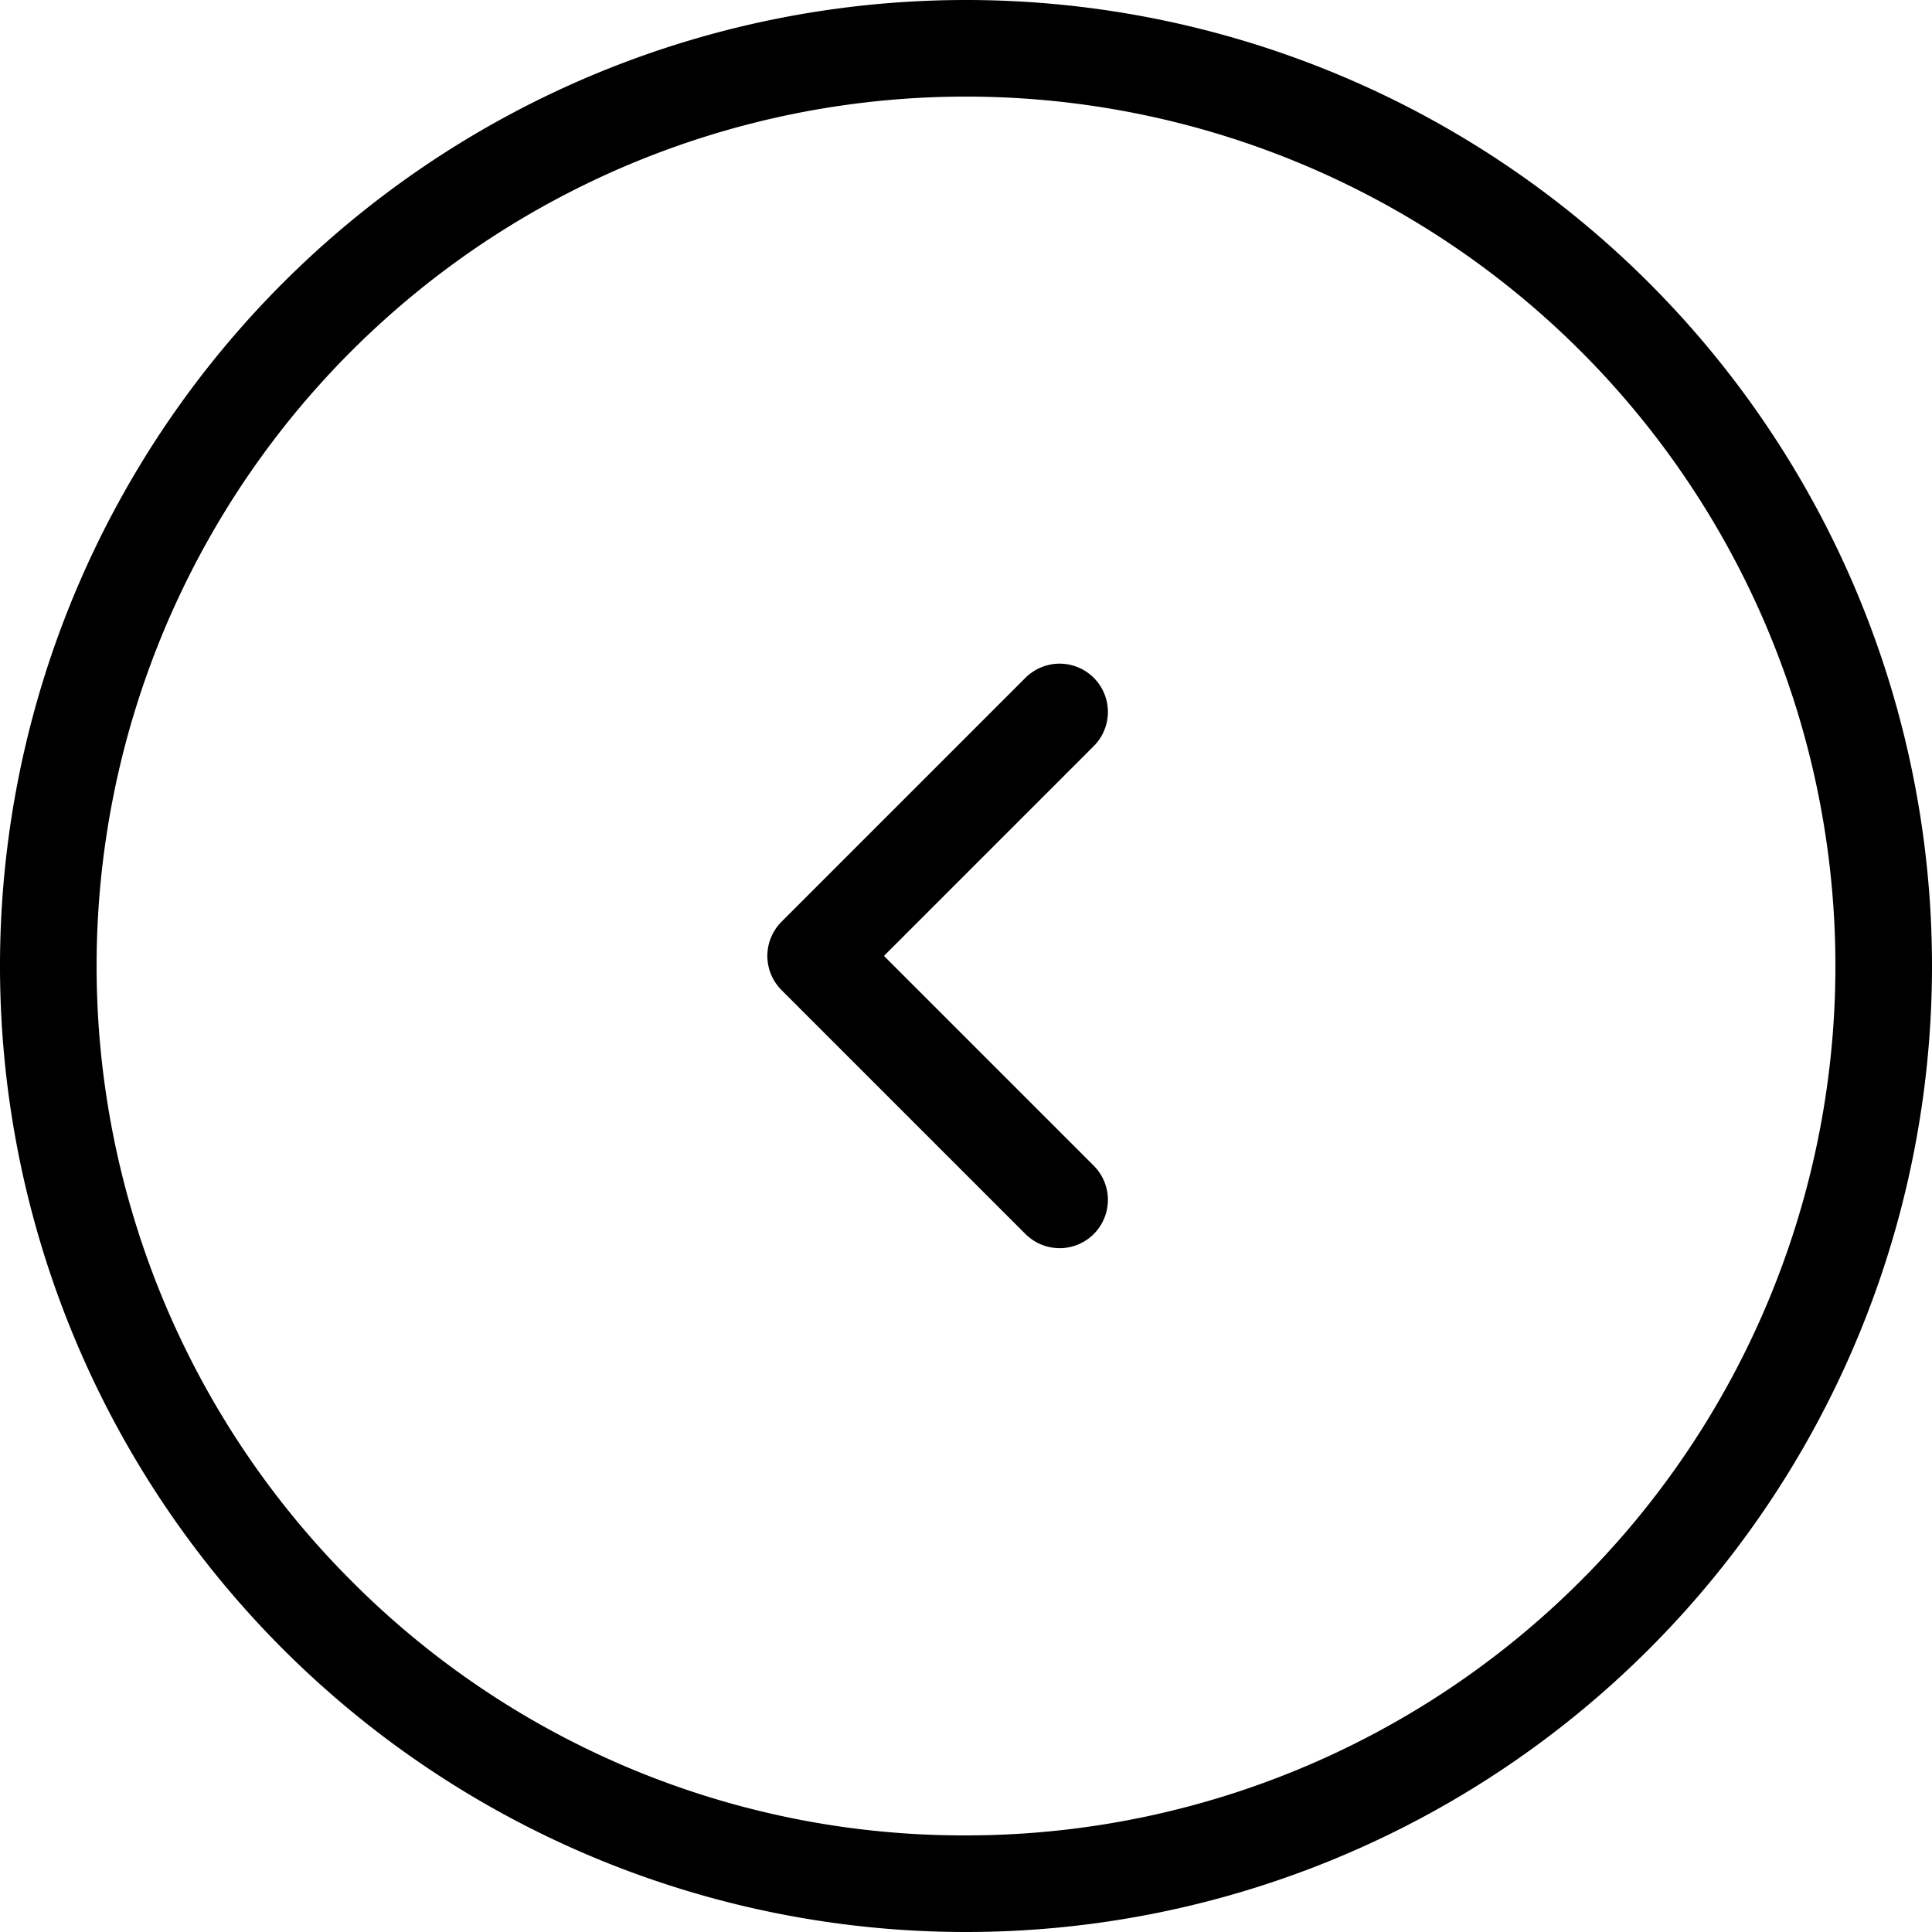
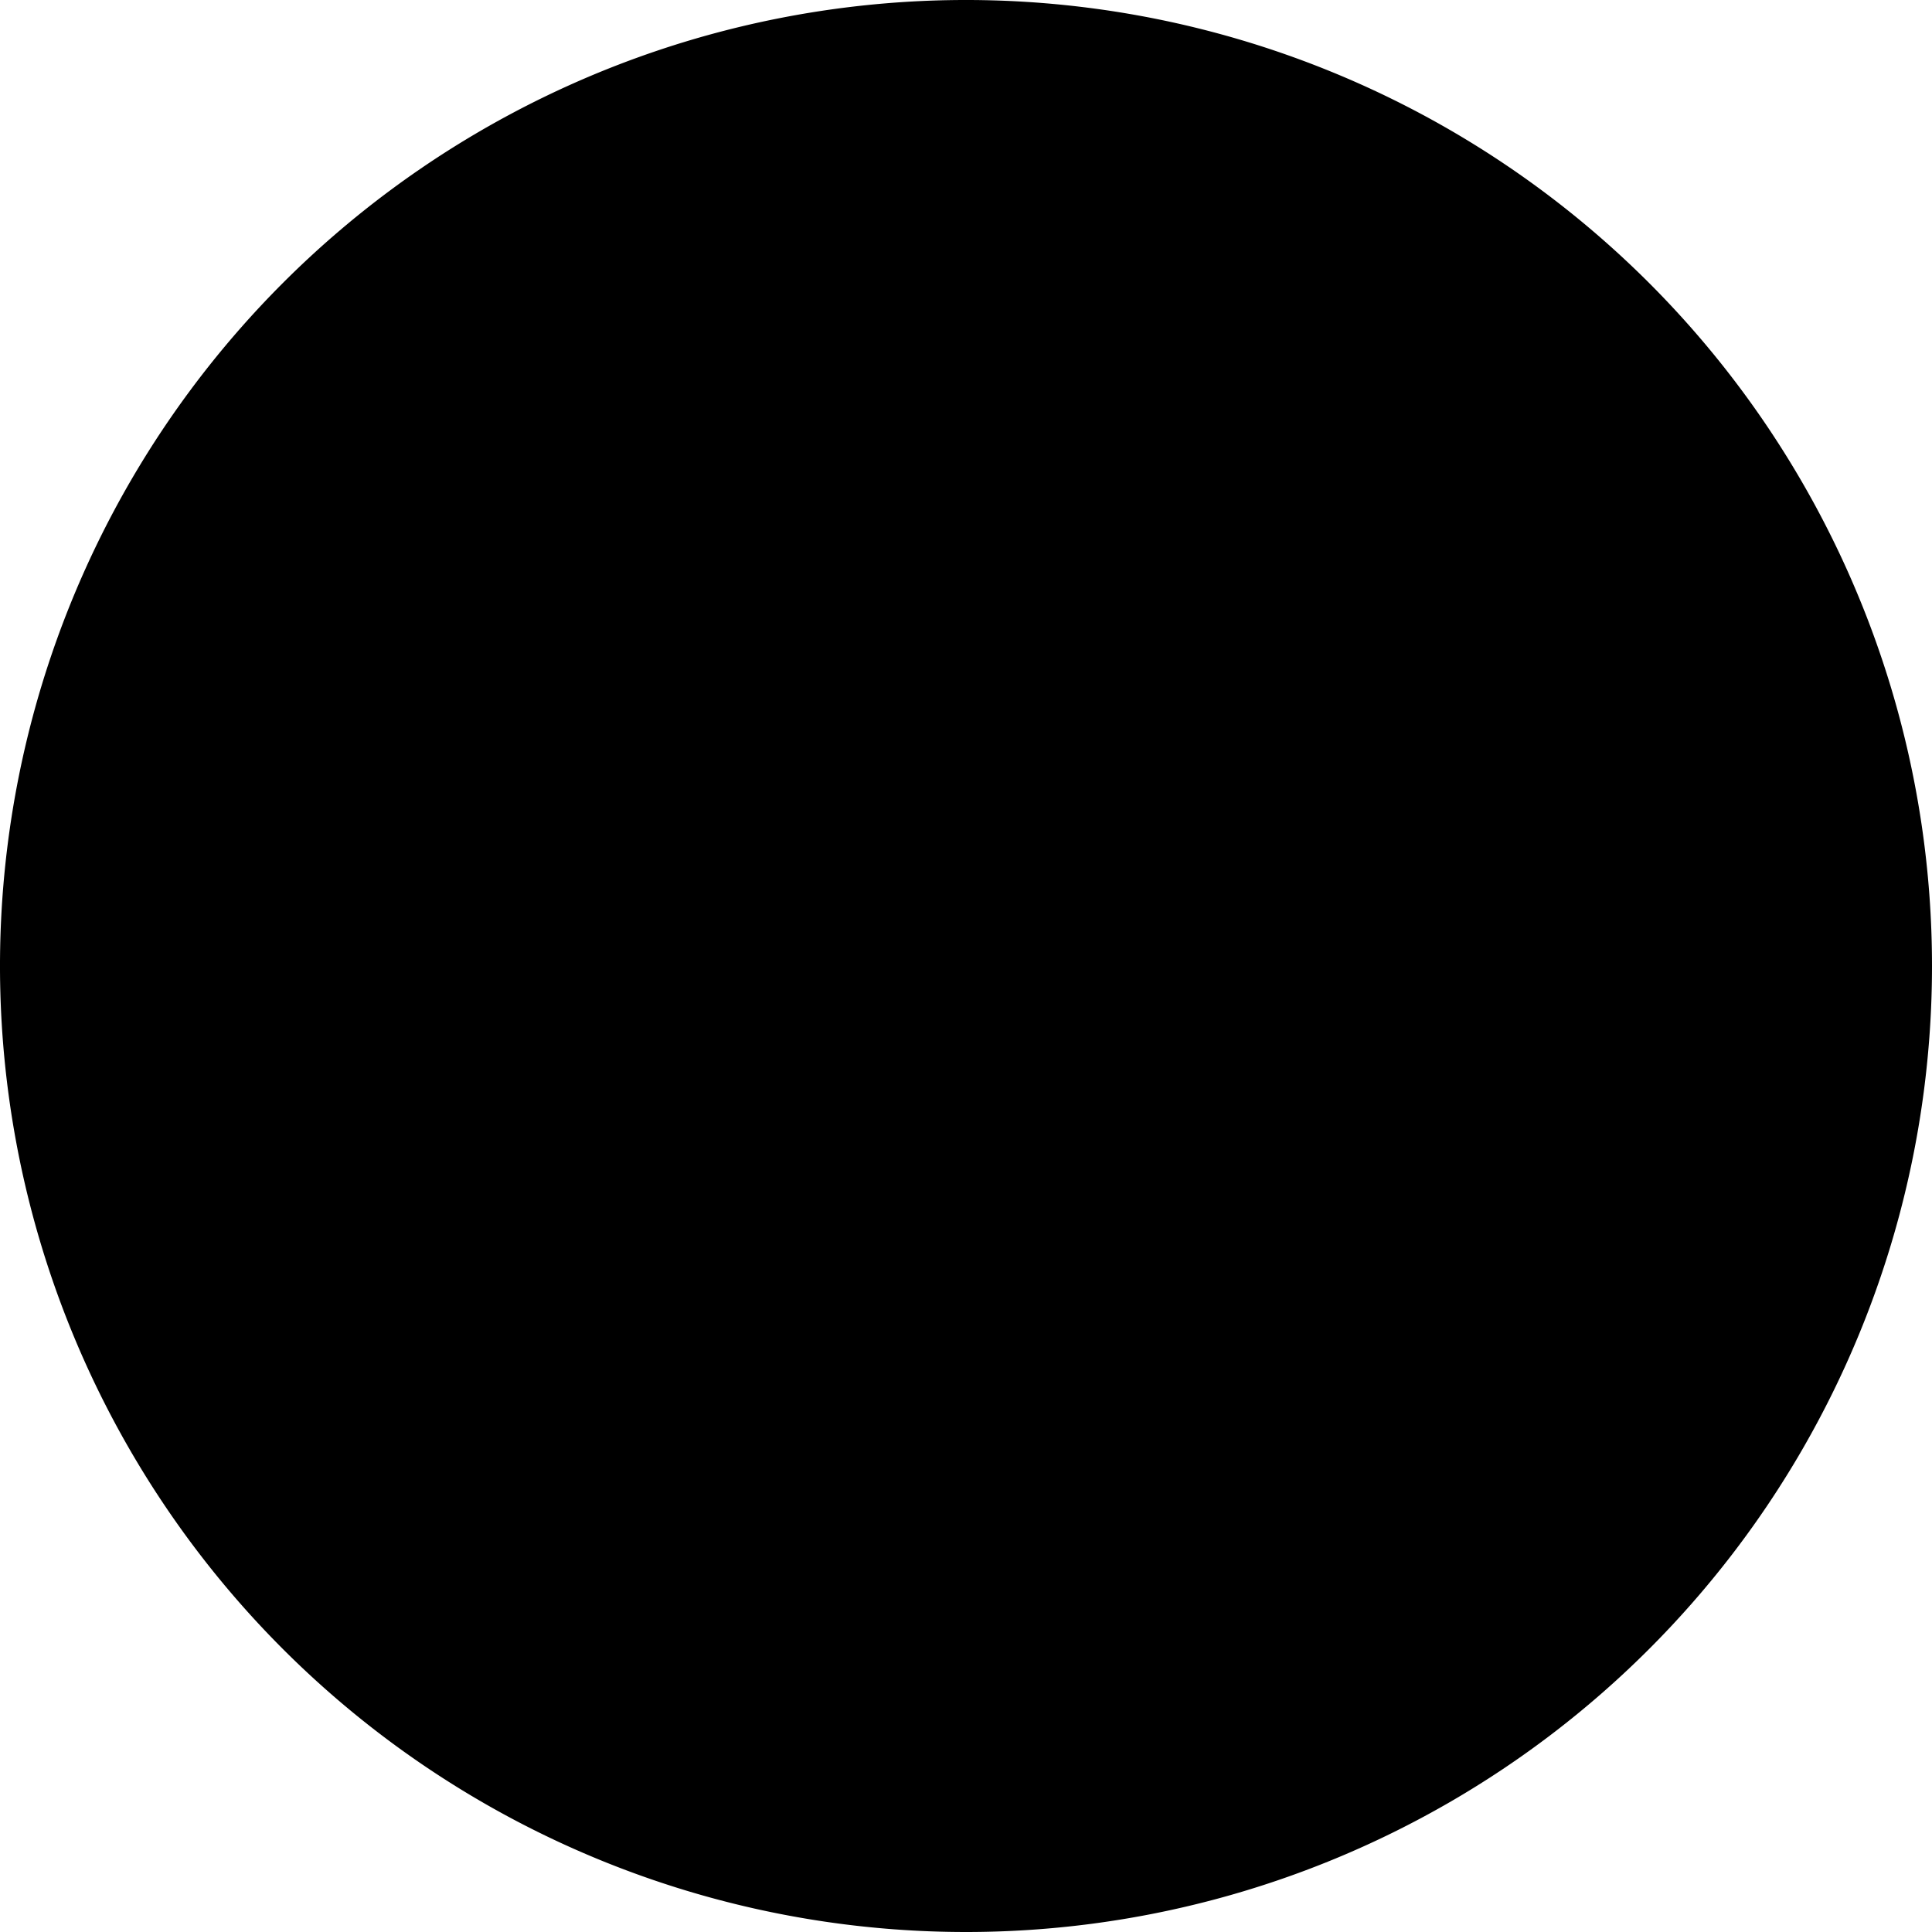
<svg xmlns="http://www.w3.org/2000/svg" width="40" height="40" viewBox="0 0 40 40">
  <g id="グループ_3108" data-name="グループ 3108" transform="translate(40 40) rotate(180)">
    <g id="グループ_2402" data-name="グループ 2402" transform="translate(0 0)">
      <g id="グループ_2401" data-name="グループ 2401" transform="translate(13.853 13.474)">
        <g id="icon_-_arrow" data-name="icon - arrow" transform="translate(0 0)">
          <path id="長方形_11" data-name="長方形 11" d="M0 0h14.276v14.276H0z" fill="none" />
-           <path id="パス_385" data-name="パス 385" d="M77.519 540.676l5.051 5.051-5.051 5.051" transform="translate(-73.31 -538.992)" fill="none" stroke="#000" stroke-linecap="round" stroke-linejoin="round" stroke-width="2" />
        </g>
      </g>
      <g id="グループ_2470" data-name="グループ 2470" transform="translate(0)">
        <g id="グループ_3107" data-name="グループ 3107">
-           <path id="楕円形_358" data-name="楕円形 358" d="M20 2A18 18 0 0 0 7.272 32.728 18 18 0 1 0 32.728 7.272 17.882 17.882.0 0 0 20 2m0-2A20 20 0 1 1 0 20 20 20 0 0 1 20 0z" />
+           <path id="楕円形_358" data-name="楕円形 358" d="M20 2m0-2A20 20 0 1 1 0 20 20 20 0 0 1 20 0z" />
        </g>
      </g>
    </g>
  </g>
</svg>